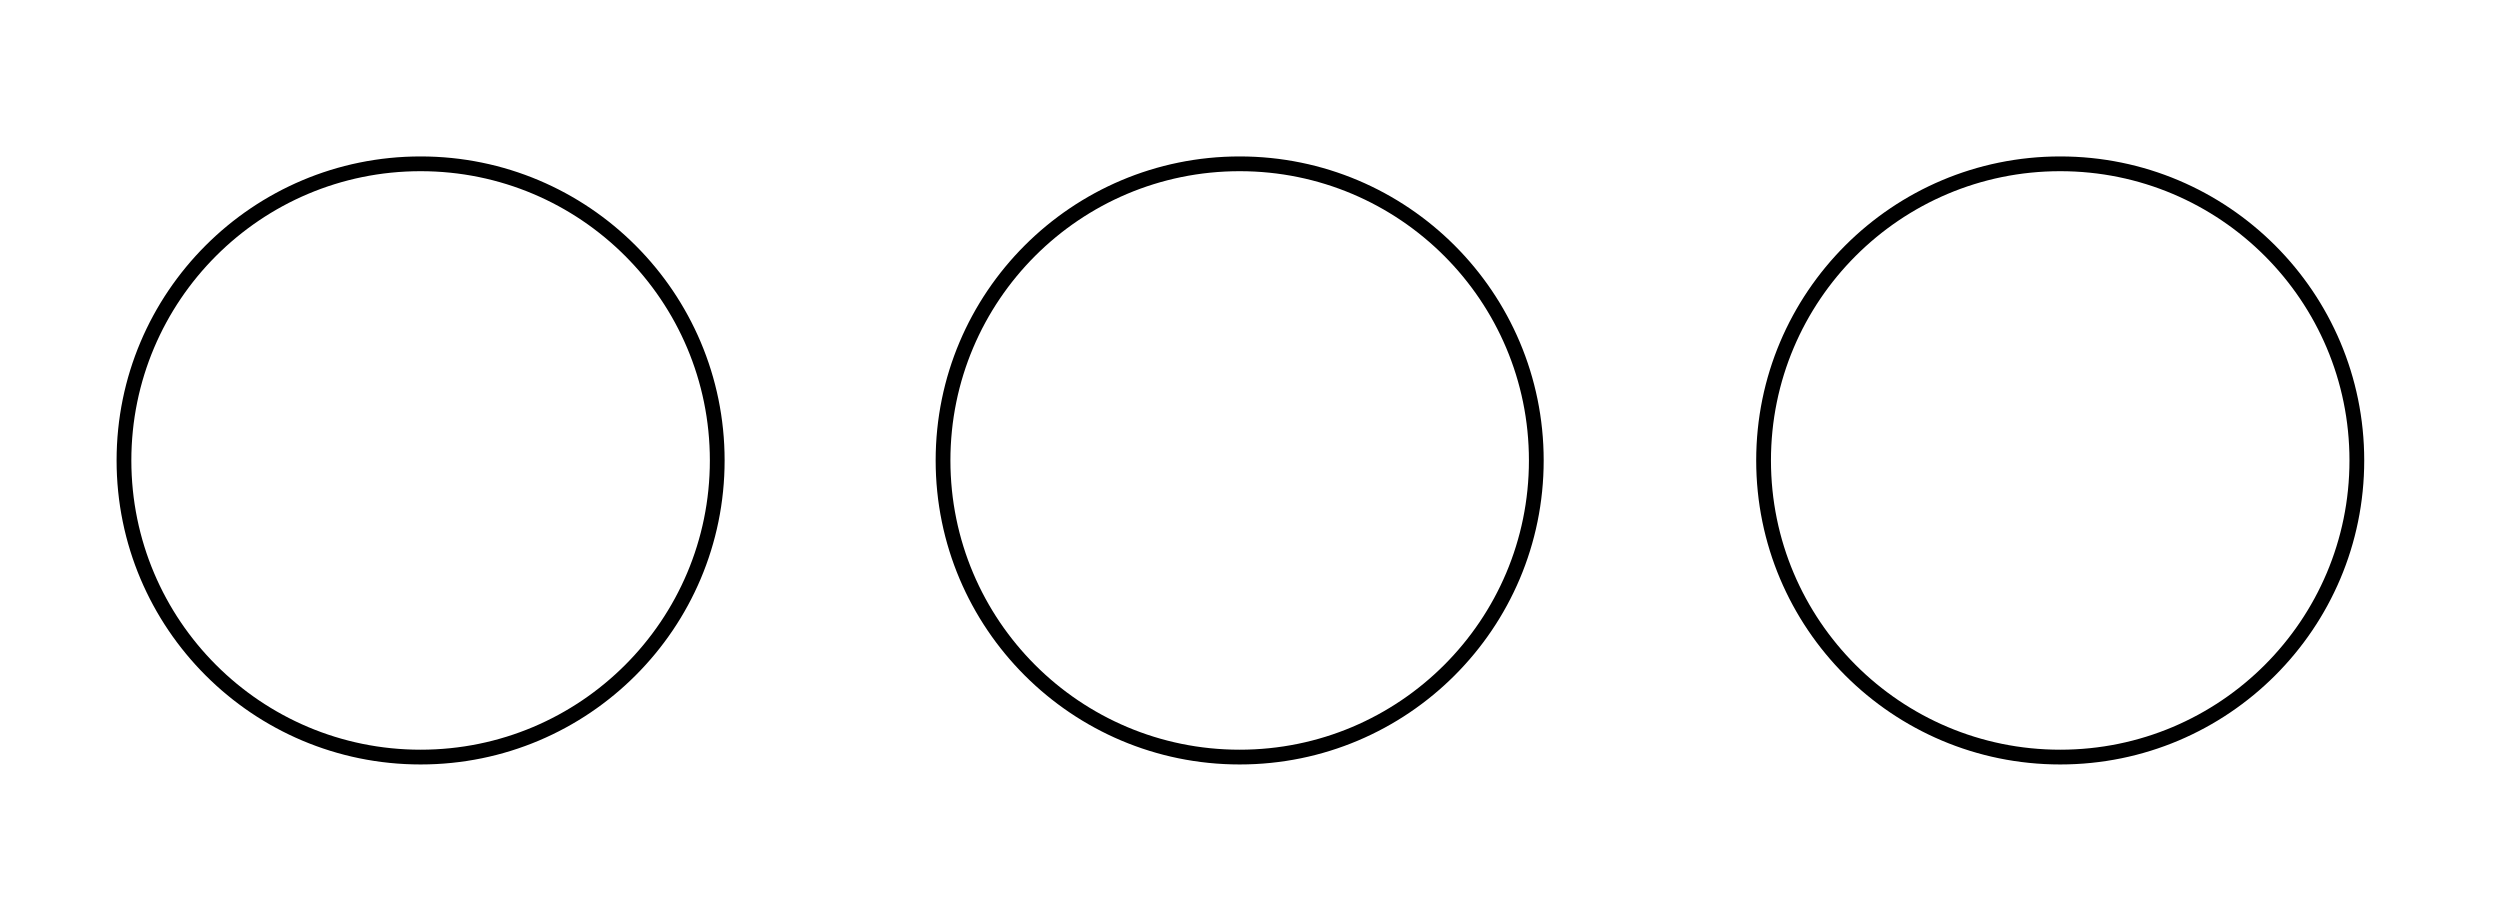
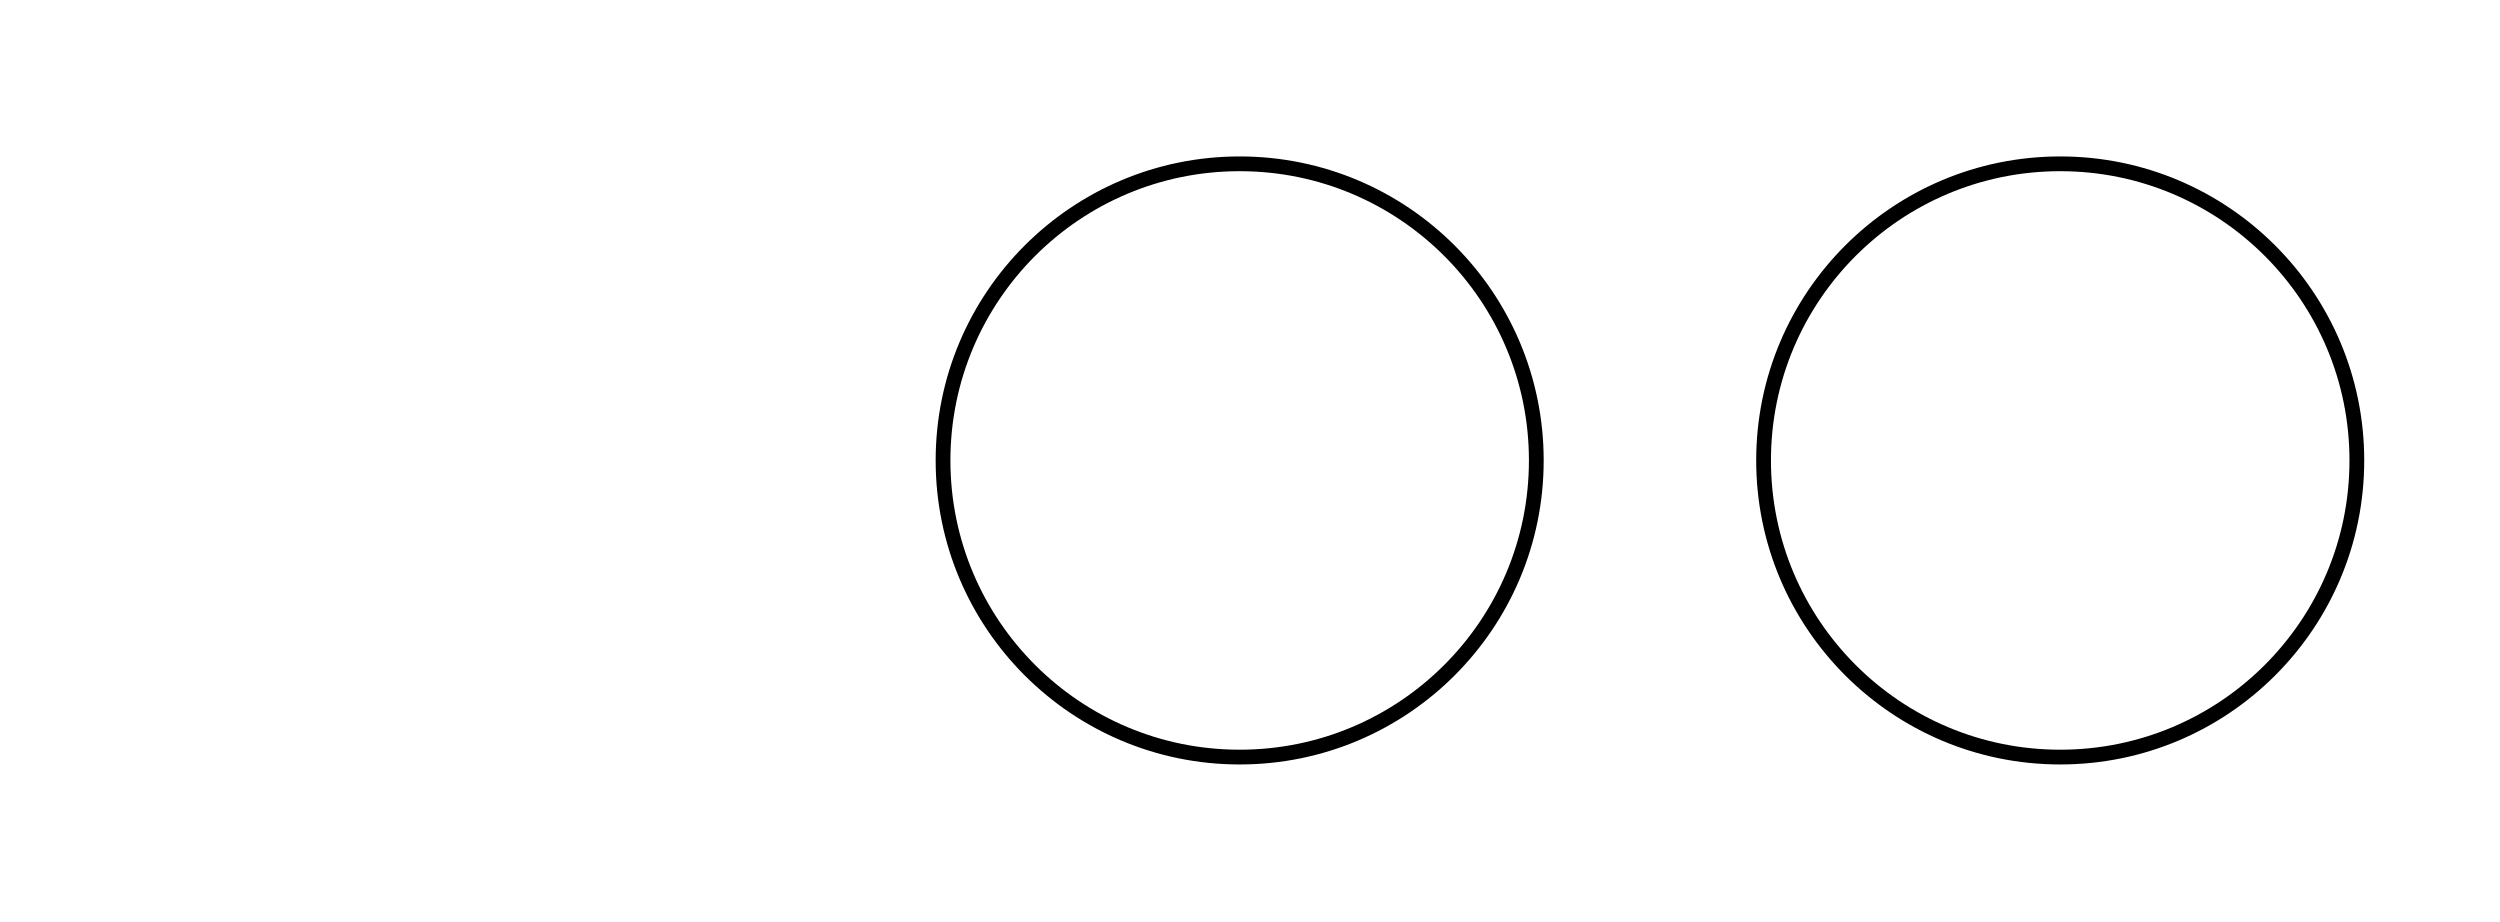
<svg xmlns="http://www.w3.org/2000/svg" version="1.1" id="Camada_1" x="0px" y="0px" viewBox="0 0 169.4 62.5" style="enable-background:new 0 0 169.4 62.5;" xml:space="preserve">
  <style type="text/css">
	.st0{fill:none;stroke:#000000;stroke-miterlimit:10;}
</style>
-   <circle class="st0" cx="28.5" cy="31.2" r="20.1" />
  <circle class="st0" cx="84" cy="31.2" r="20.1" />
  <circle class="st0" cx="139.6" cy="31.2" r="20.1" />
</svg>